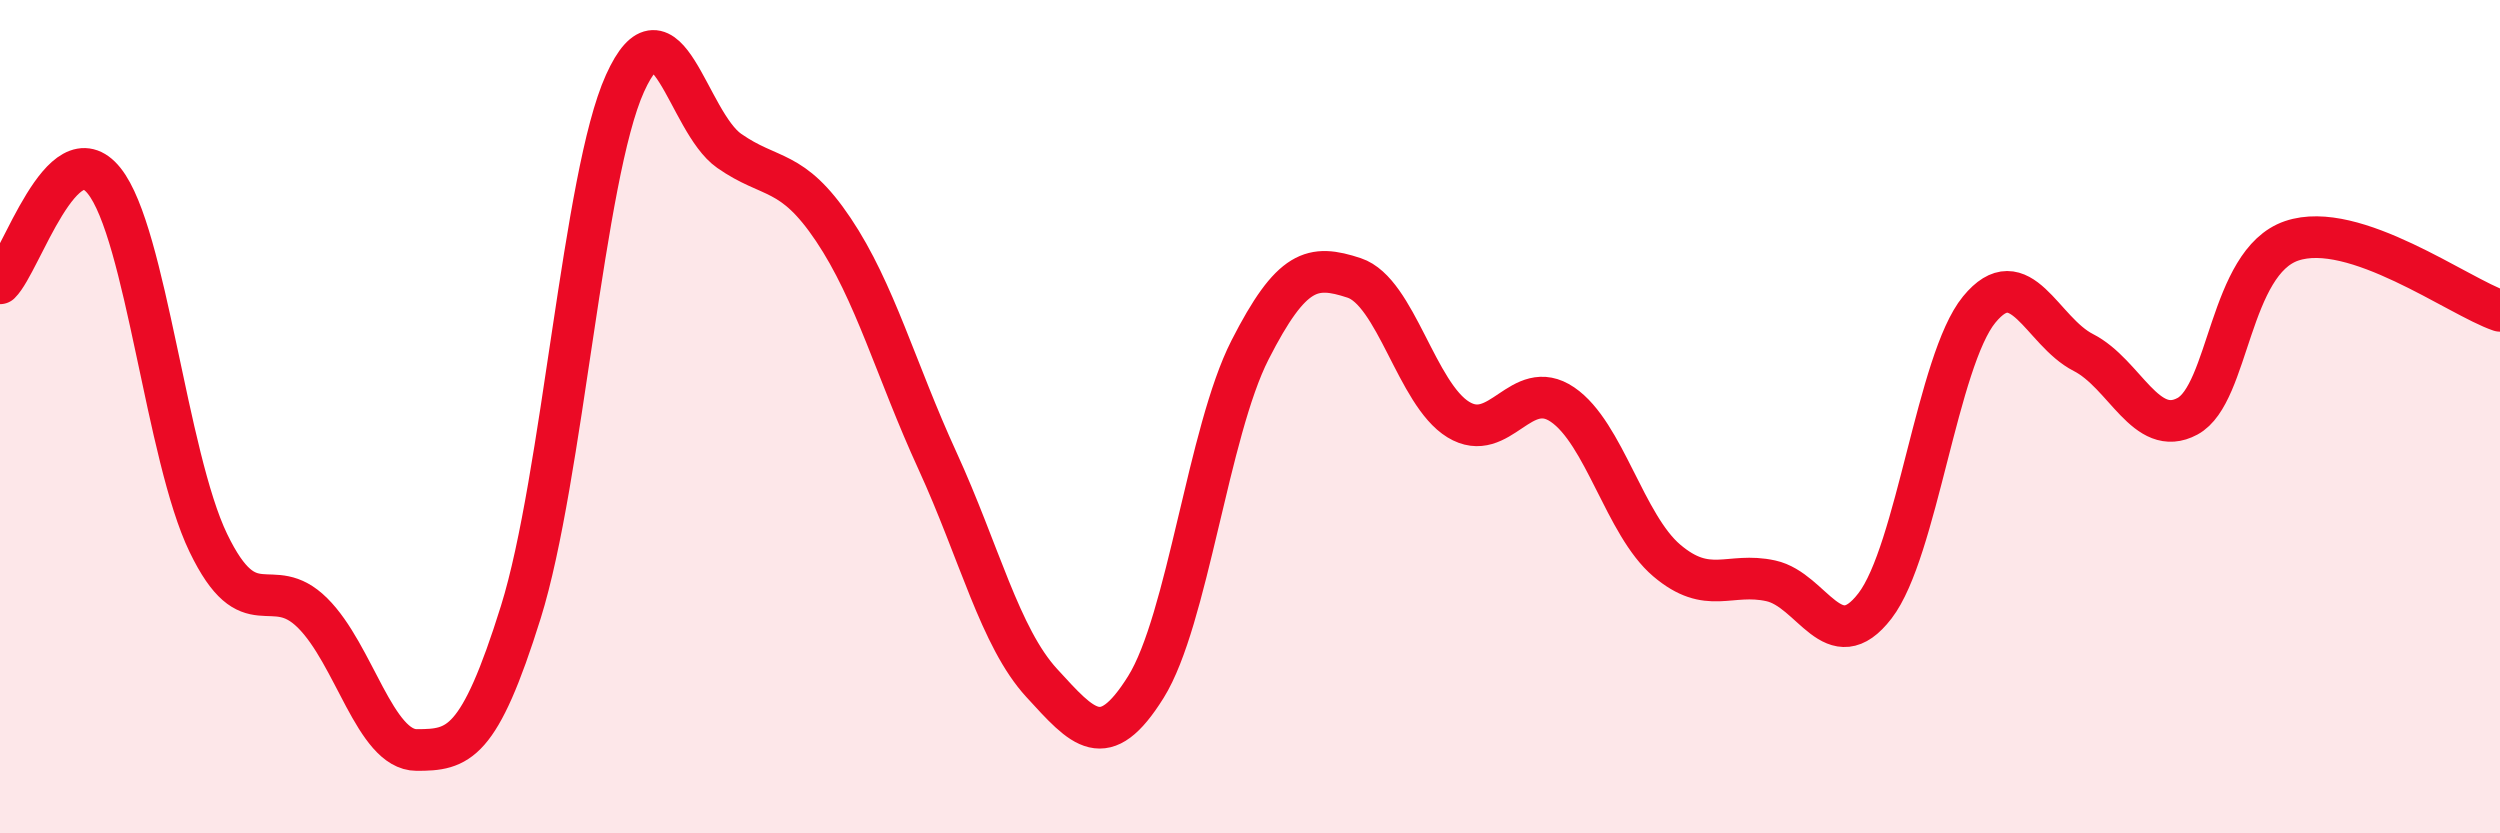
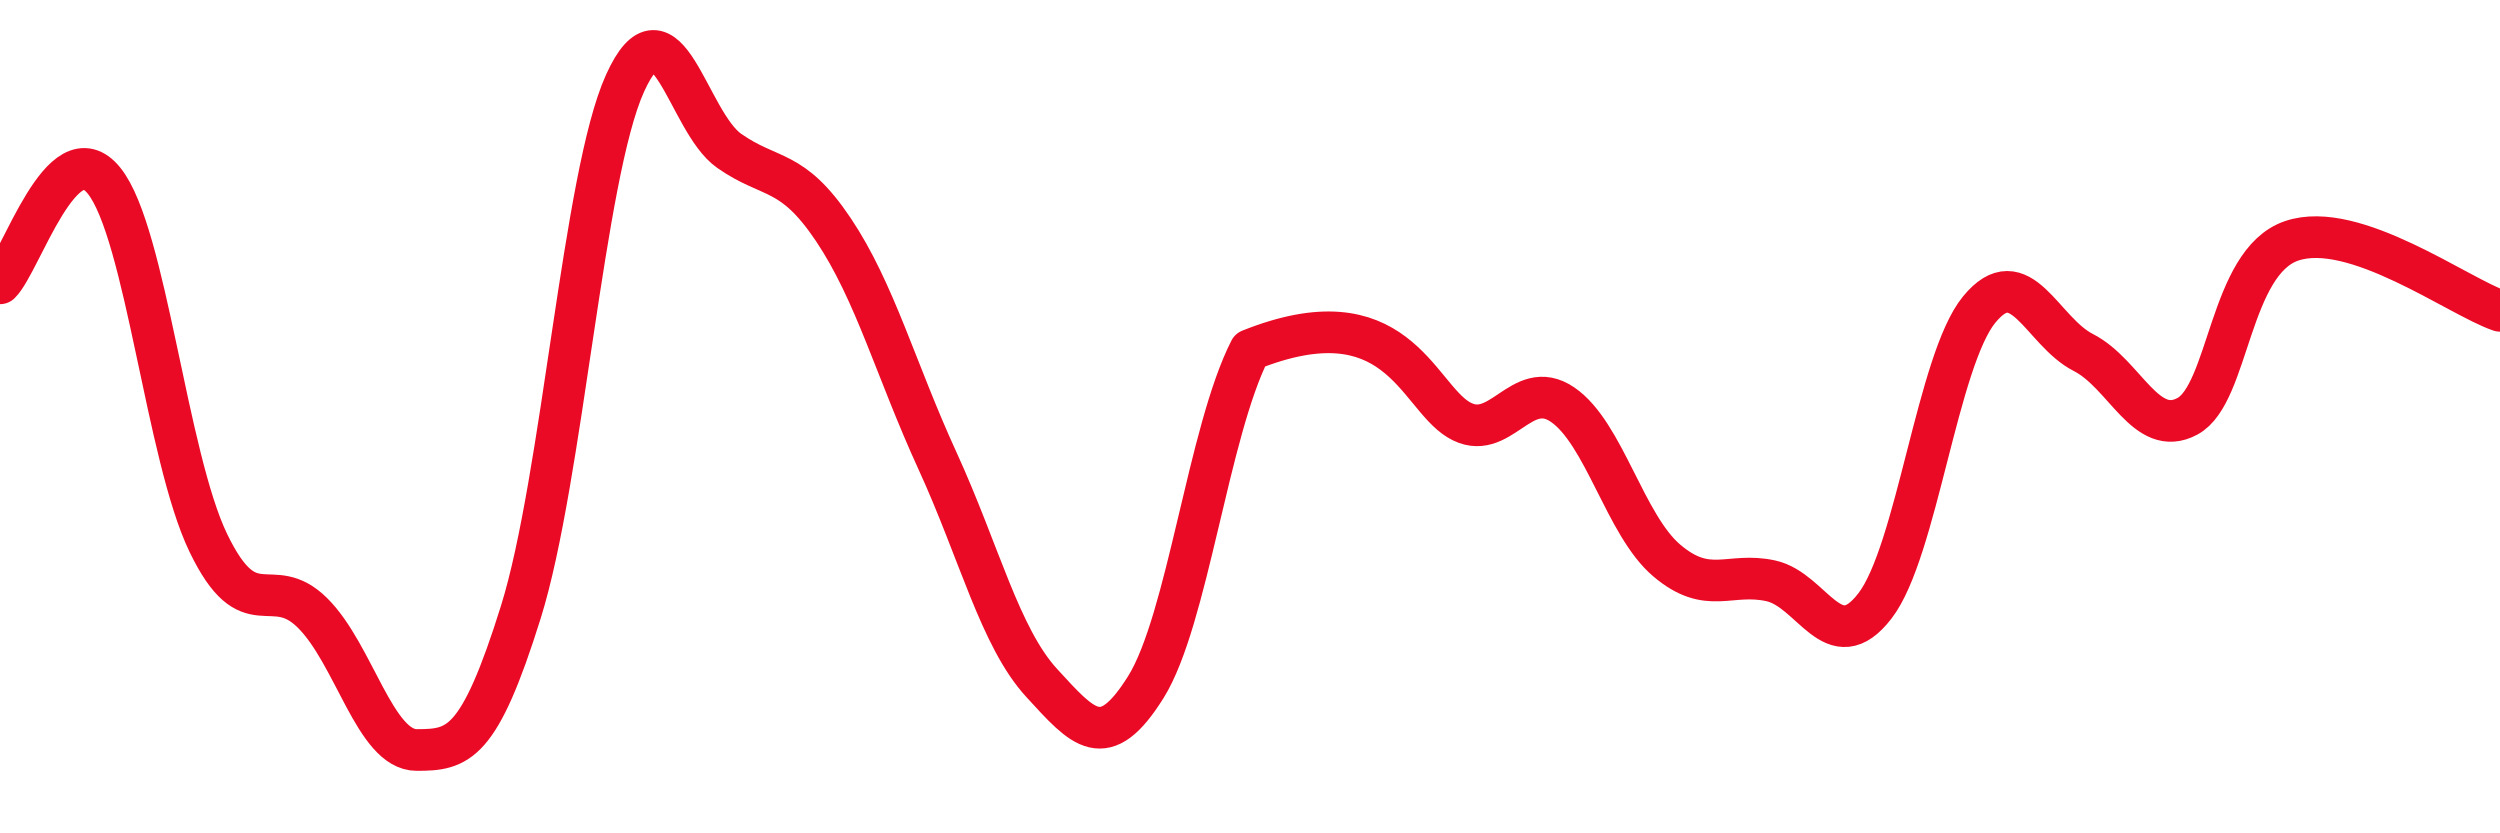
<svg xmlns="http://www.w3.org/2000/svg" width="60" height="20" viewBox="0 0 60 20">
-   <path d="M 0,6.8 C 0.5,6.31 1.5,3.09 2.5,4.34 C 3.5,5.59 4,10.96 5,13.03 C 6,15.1 6.5,13.72 7.5,14.71 C 8.5,15.7 9,18 10,18 C 11,18 11.5,17.89 12.5,14.69 C 13.5,11.49 14,4.21 15,2 C 16,-0.21 16.5,2.92 17.5,3.62 C 18.5,4.32 19,4.02 20,5.51 C 21,7 21.5,8.88 22.5,11.06 C 23.5,13.24 24,15.3 25,16.39 C 26,17.48 26.5,18.09 27.5,16.49 C 28.5,14.89 29,10.36 30,8.4 C 31,6.44 31.5,6.34 32.5,6.67 C 33.5,7 34,9.46 35,10.07 C 36,10.68 36.5,9.03 37.5,9.71 C 38.5,10.39 39,12.6 40,13.45 C 41,14.3 41.5,13.72 42.5,13.94 C 43.5,14.16 44,15.84 45,14.54 C 46,13.24 46.5,8.65 47.5,7.43 C 48.5,6.21 49,7.95 50,8.46 C 51,8.97 51.5,10.53 52.5,9.99 C 53.5,9.45 53.5,6.29 55,5.78 C 56.5,5.27 59,7.12 60,7.46L60 20L0 20Z" fill="#EB0A25" opacity="0.1" stroke-linecap="round" stroke-linejoin="round" />
-   <path d="M 0,6.8 C 0.5,6.31 1.5,3.09 2.5,4.34 C 3.5,5.59 4,10.96 5,13.03 C 6,15.1 6.5,13.72 7.5,14.71 C 8.5,15.7 9,18 10,18 C 11,18 11.5,17.89 12.5,14.69 C 13.5,11.49 14,4.21 15,2 C 16,-0.21 16.5,2.92 17.5,3.62 C 18.5,4.32 19,4.02 20,5.51 C 21,7 21.5,8.88 22.5,11.06 C 23.5,13.24 24,15.3 25,16.39 C 26,17.48 26.5,18.09 27.5,16.49 C 28.5,14.89 29,10.36 30,8.4 C 31,6.44 31.5,6.34 32.5,6.67 C 33.5,7 34,9.46 35,10.07 C 36,10.68 36.5,9.03 37.5,9.71 C 38.5,10.39 39,12.6 40,13.45 C 41,14.3 41.5,13.72 42.5,13.94 C 43.5,14.16 44,15.84 45,14.54 C 46,13.24 46.5,8.65 47.5,7.43 C 48.5,6.21 49,7.95 50,8.46 C 51,8.97 51.5,10.53 52.5,9.99 C 53.5,9.45 53.5,6.29 55,5.78 C 56.5,5.27 59,7.12 60,7.46" stroke="#EB0A25" stroke-width="1" fill="none" stroke-linecap="round" stroke-linejoin="round" />
+   <path d="M 0,6.8 C 0.5,6.31 1.5,3.09 2.5,4.34 C 3.5,5.59 4,10.96 5,13.03 C 6,15.1 6.5,13.72 7.5,14.71 C 8.5,15.7 9,18 10,18 C 11,18 11.5,17.89 12.5,14.69 C 13.5,11.49 14,4.21 15,2 C 16,-0.21 16.5,2.92 17.5,3.62 C 18.5,4.32 19,4.02 20,5.51 C 21,7 21.5,8.88 22.5,11.06 C 23.5,13.24 24,15.3 25,16.39 C 26,17.48 26.5,18.09 27.5,16.49 C 28.5,14.89 29,10.36 30,8.4 C 33.5,7 34,9.46 35,10.07 C 36,10.68 36.5,9.03 37.5,9.71 C 38.5,10.39 39,12.6 40,13.45 C 41,14.3 41.5,13.72 42.5,13.94 C 43.5,14.16 44,15.84 45,14.54 C 46,13.24 46.5,8.65 47.5,7.43 C 48.5,6.21 49,7.95 50,8.46 C 51,8.97 51.5,10.53 52.5,9.99 C 53.5,9.45 53.5,6.29 55,5.78 C 56.5,5.27 59,7.12 60,7.46" stroke="#EB0A25" stroke-width="1" fill="none" stroke-linecap="round" stroke-linejoin="round" />
</svg>